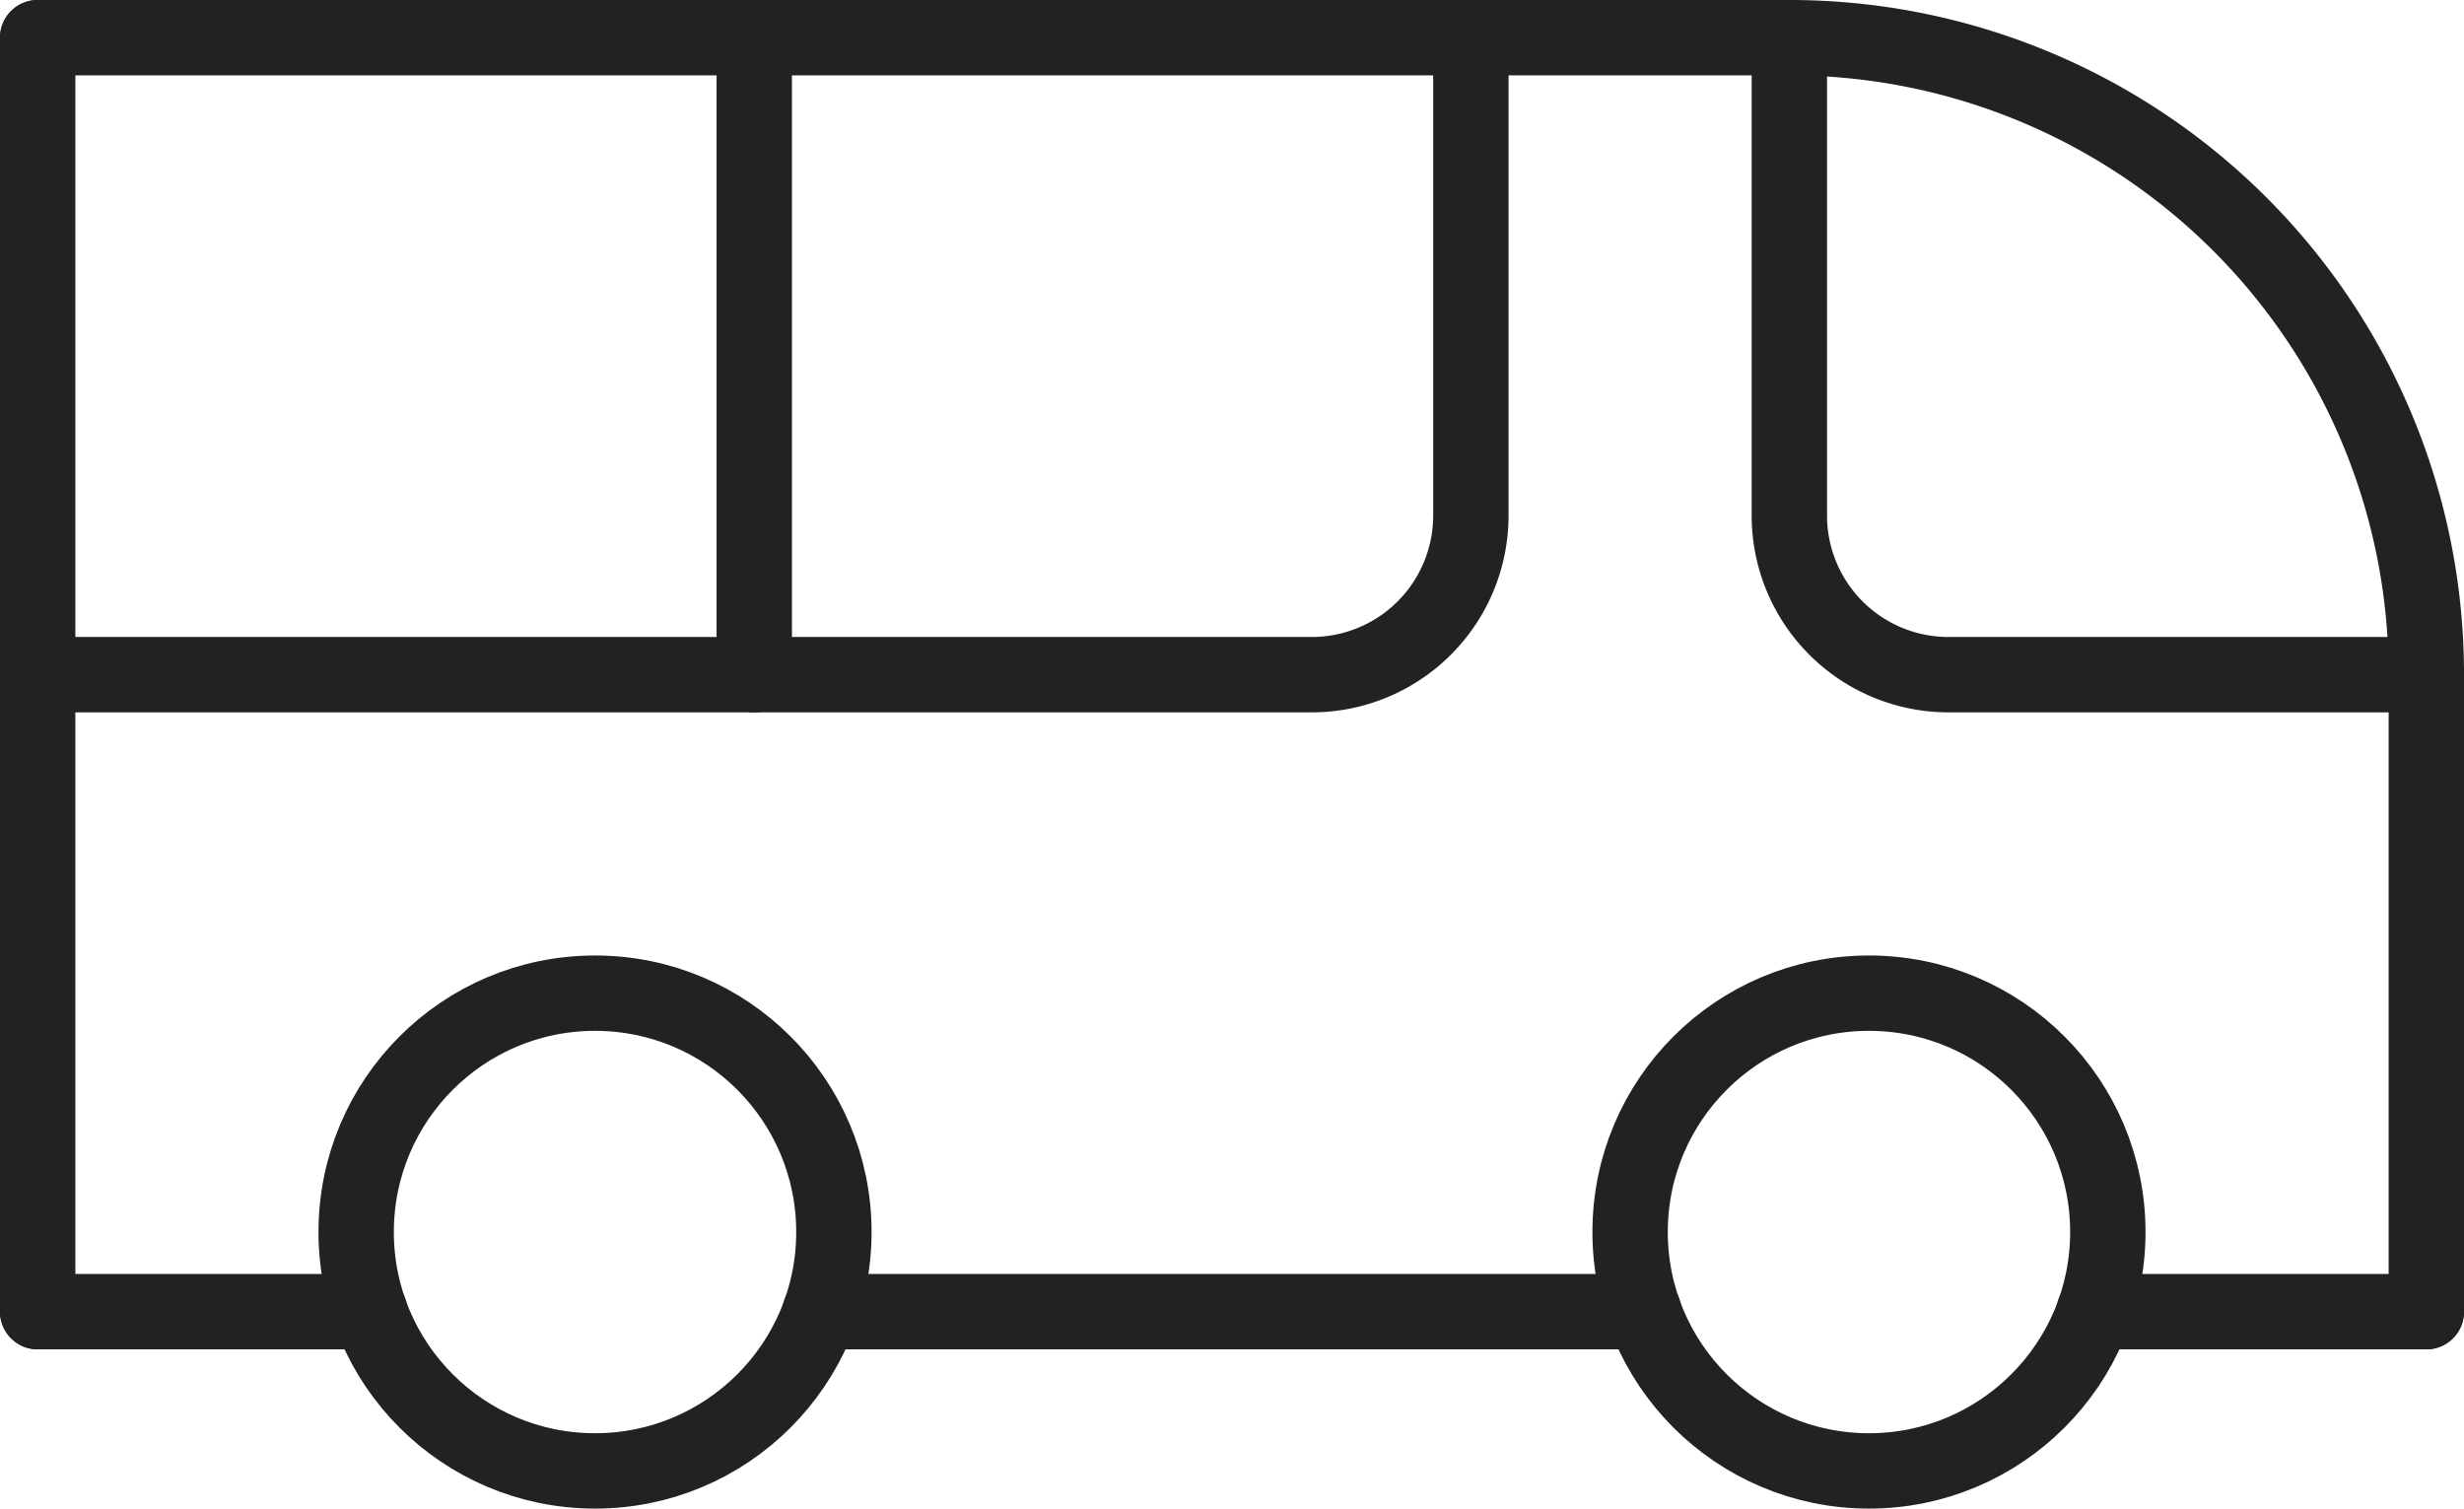
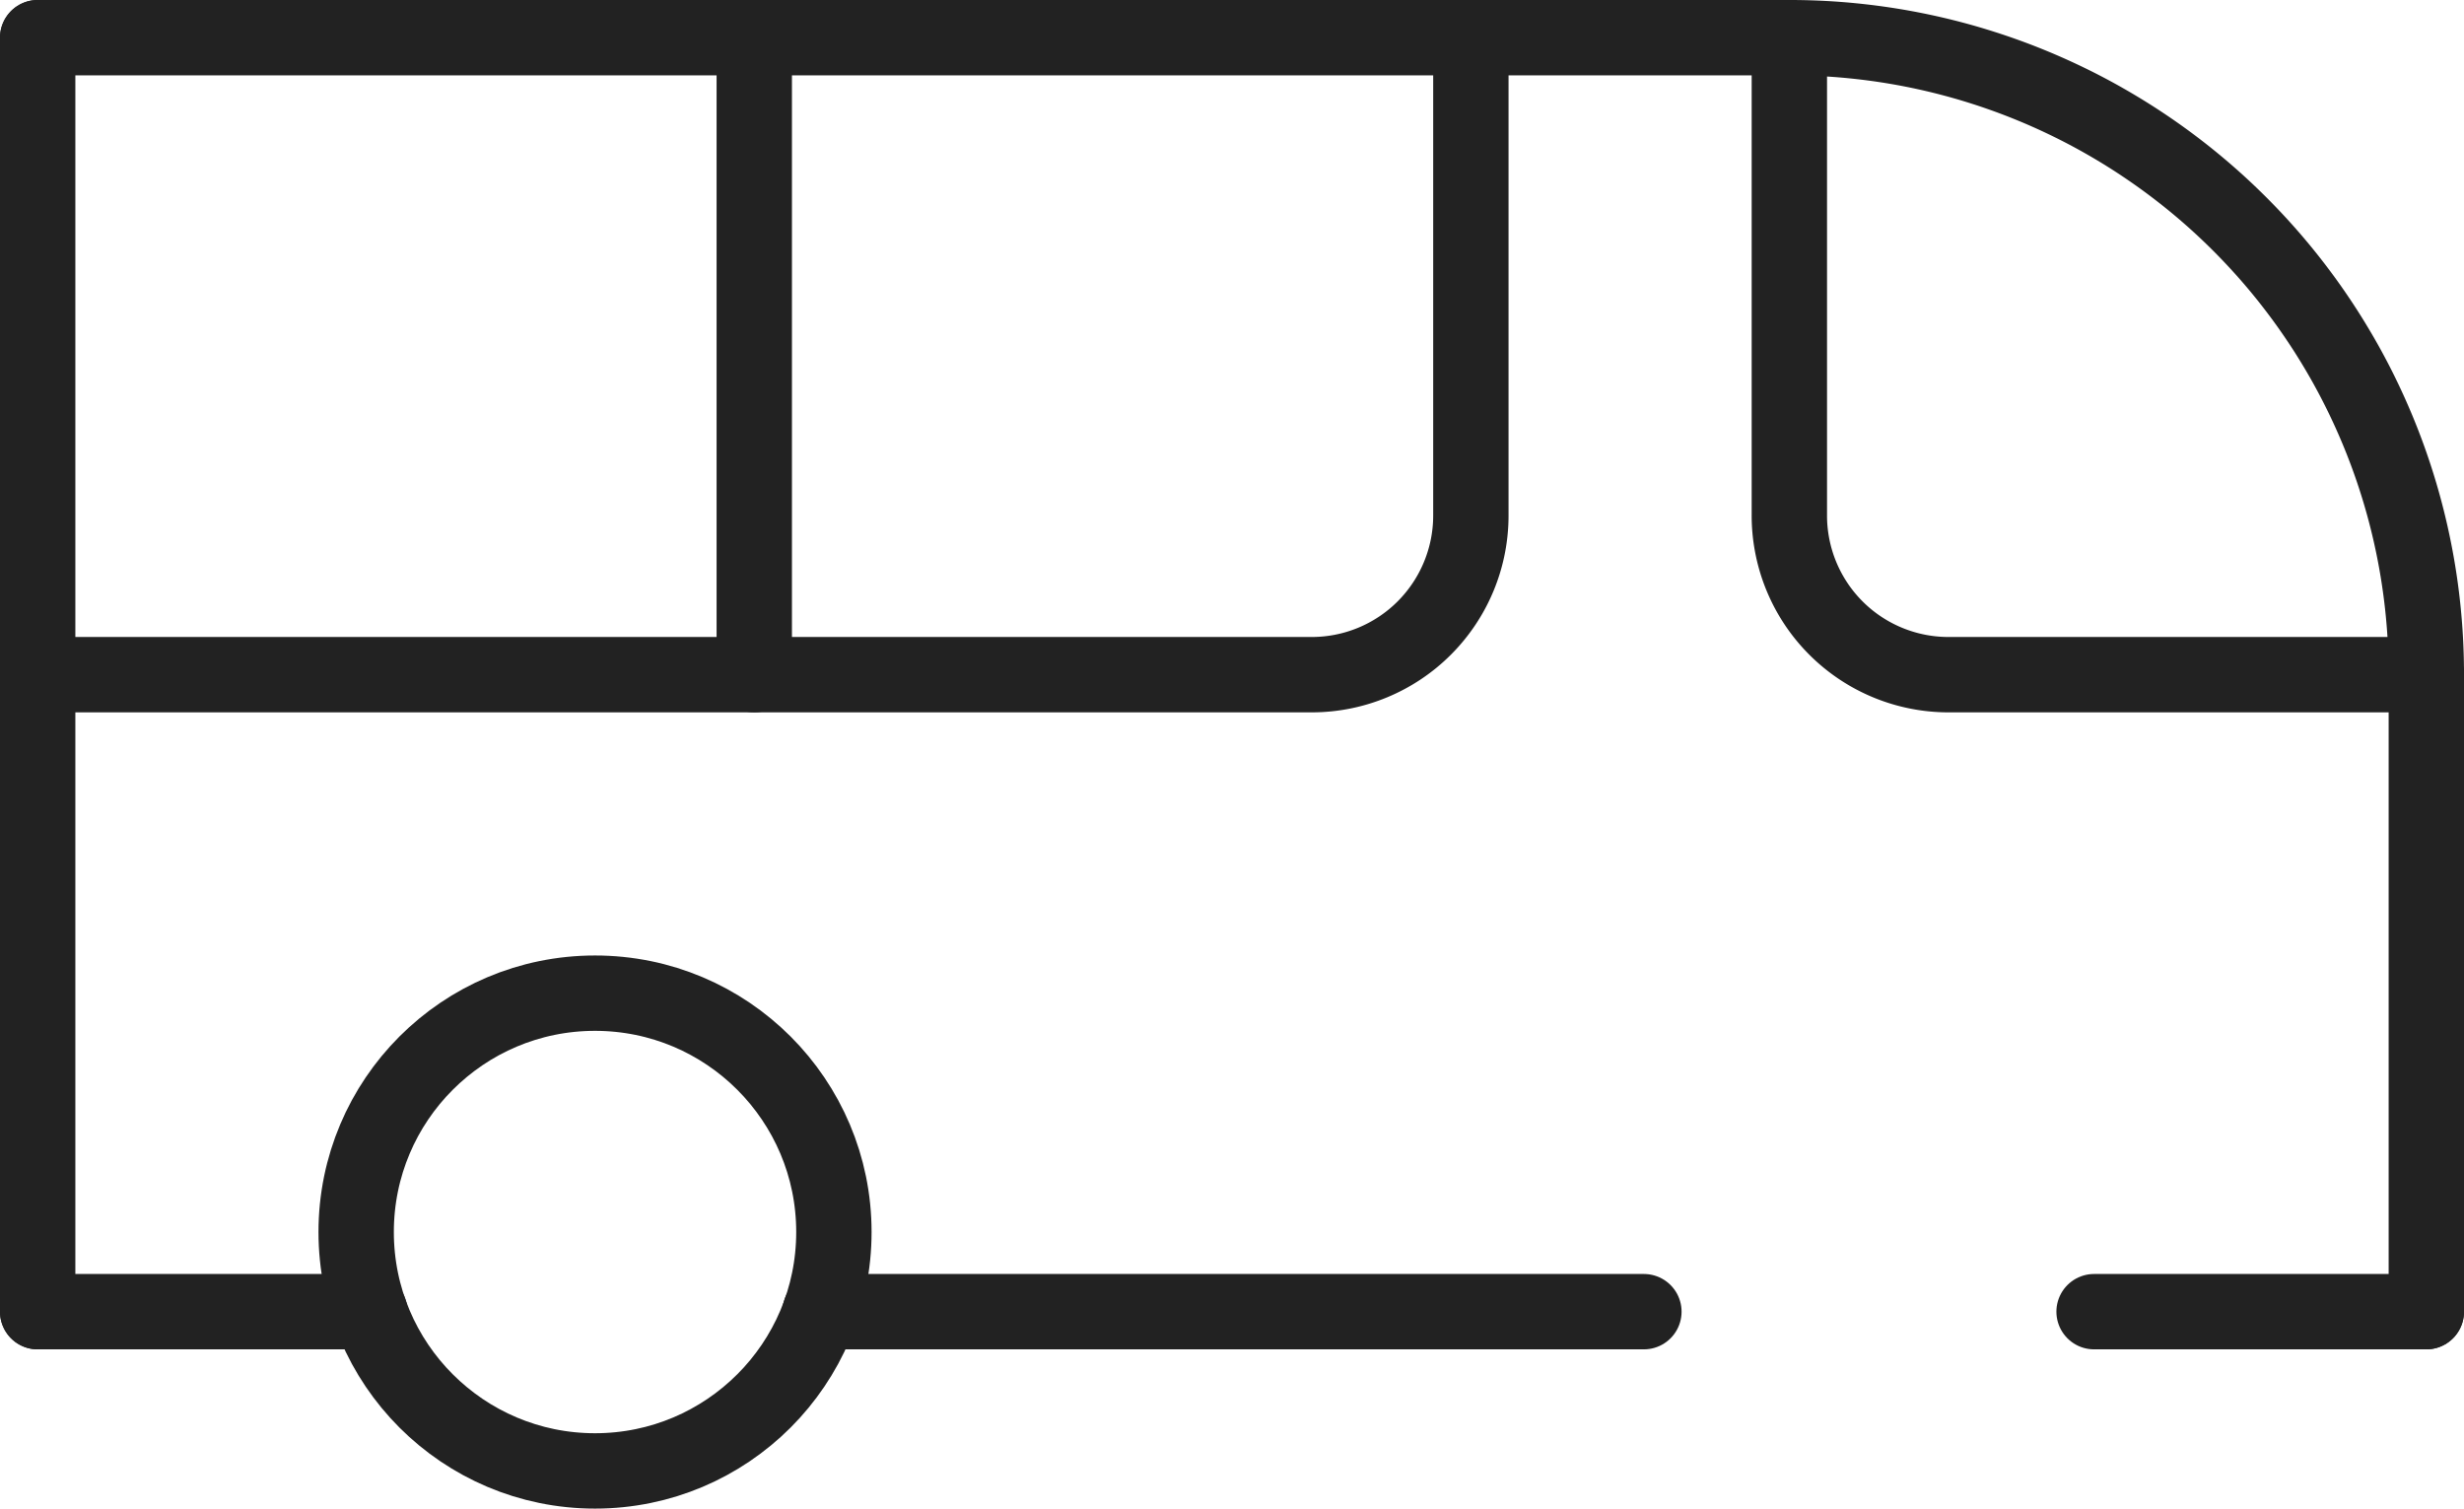
<svg xmlns="http://www.w3.org/2000/svg" width="163.478" height="100.087" viewBox="0 0 163.478 100.087">
  <g id="Group_216" data-name="Group 216" transform="translate(-210.5 -2542.413)">
    <line id="Line_10" data-name="Line 10" y2="42.261" transform="translate(371.478 2587.174)" fill="none" stroke="#222" stroke-linecap="round" stroke-linejoin="round" stroke-width="5" />
    <circle id="Ellipse_1" data-name="Ellipse 1" cx="15.848" cy="15.848" r="15.848" transform="translate(234.13 2608.304)" fill="none" stroke="#222" stroke-linecap="round" stroke-linejoin="round" stroke-width="5" />
-     <circle id="Ellipse_2" data-name="Ellipse 2" cx="15.848" cy="15.848" r="15.848" transform="translate(318.652 2608.304)" fill="none" stroke="#222" stroke-linecap="round" stroke-linejoin="round" stroke-width="5" />
    <line id="Line_11" data-name="Line 11" x1="22.043" transform="translate(349.435 2629.435)" fill="none" stroke="#222" stroke-linecap="round" stroke-linejoin="round" stroke-width="5" />
    <line id="Line_12" data-name="Line 12" x1="54.658" transform="translate(264.909 2629.435)" fill="none" stroke="#222" stroke-linecap="round" stroke-linejoin="round" stroke-width="5" />
    <line id="Line_13" data-name="Line 13" x1="22.043" transform="translate(213 2629.435)" fill="none" stroke="#222" stroke-linecap="round" stroke-linejoin="round" stroke-width="5" />
    <line id="Line_14" data-name="Line 14" y1="84.522" transform="translate(213 2544.913)" fill="none" stroke="#222" stroke-linecap="round" stroke-linejoin="round" stroke-width="5" />
    <line id="Line_15" data-name="Line 15" x1="116.217" transform="translate(213 2544.913)" fill="none" stroke="#222" stroke-linecap="round" stroke-linejoin="round" stroke-width="5" />
    <path id="Path_19" data-name="Path 19" d="M209.761,44.761h-31.7A10.559,10.559,0,0,1,167.5,34.2V2.5" transform="translate(161.717 2542.413)" fill="none" stroke="#222" stroke-linecap="round" stroke-linejoin="round" stroke-width="5" />
    <path id="Path_20" data-name="Path 20" d="M2.5,44.761H87.022A10.559,10.559,0,0,0,97.587,34.2V2.5" transform="translate(210.5 2542.413)" fill="none" stroke="#222" stroke-linecap="round" stroke-linejoin="round" stroke-width="5" />
    <line id="Line_16" data-name="Line 16" y2="42.261" transform="translate(260.543 2544.913)" fill="none" stroke="#222" stroke-linecap="round" stroke-linejoin="round" stroke-width="5" />
    <path id="Path_21" data-name="Path 21" d="M209.761,44.761A42.237,42.237,0,0,0,167.5,2.5" transform="translate(161.717 2542.413)" fill="none" stroke="#222" stroke-linecap="round" stroke-linejoin="round" stroke-width="5" />
  </g>
</svg>